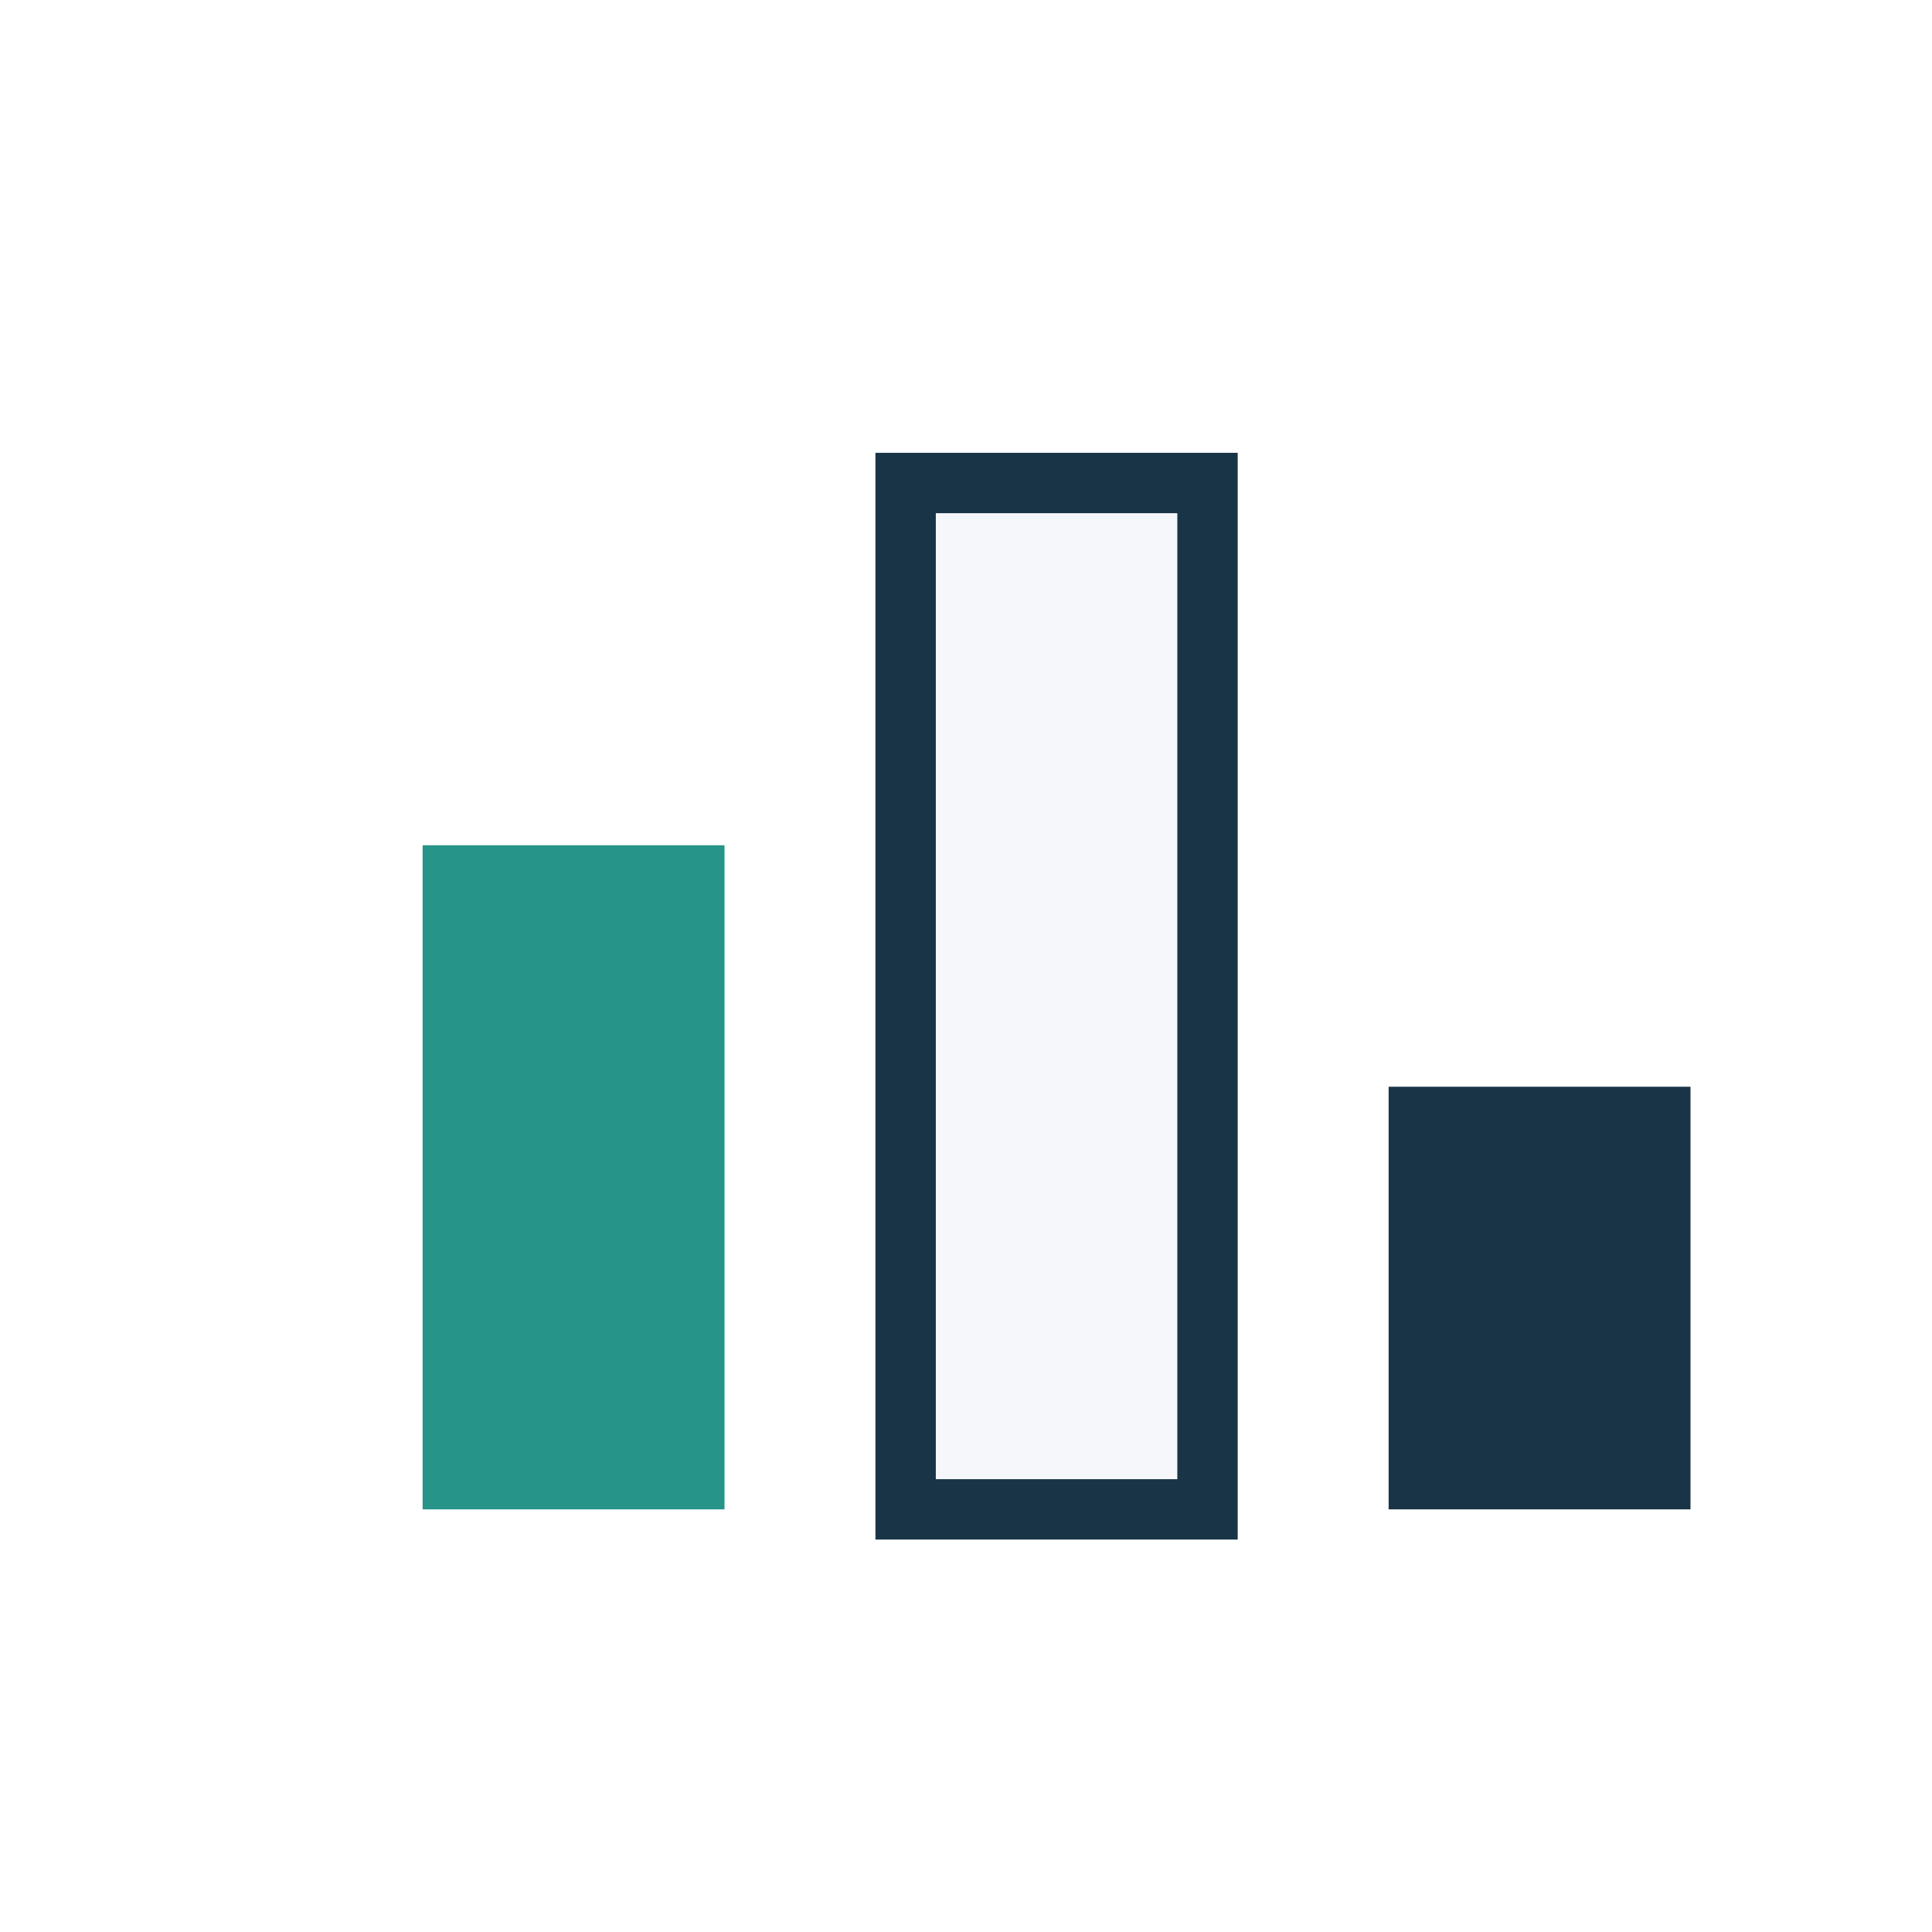
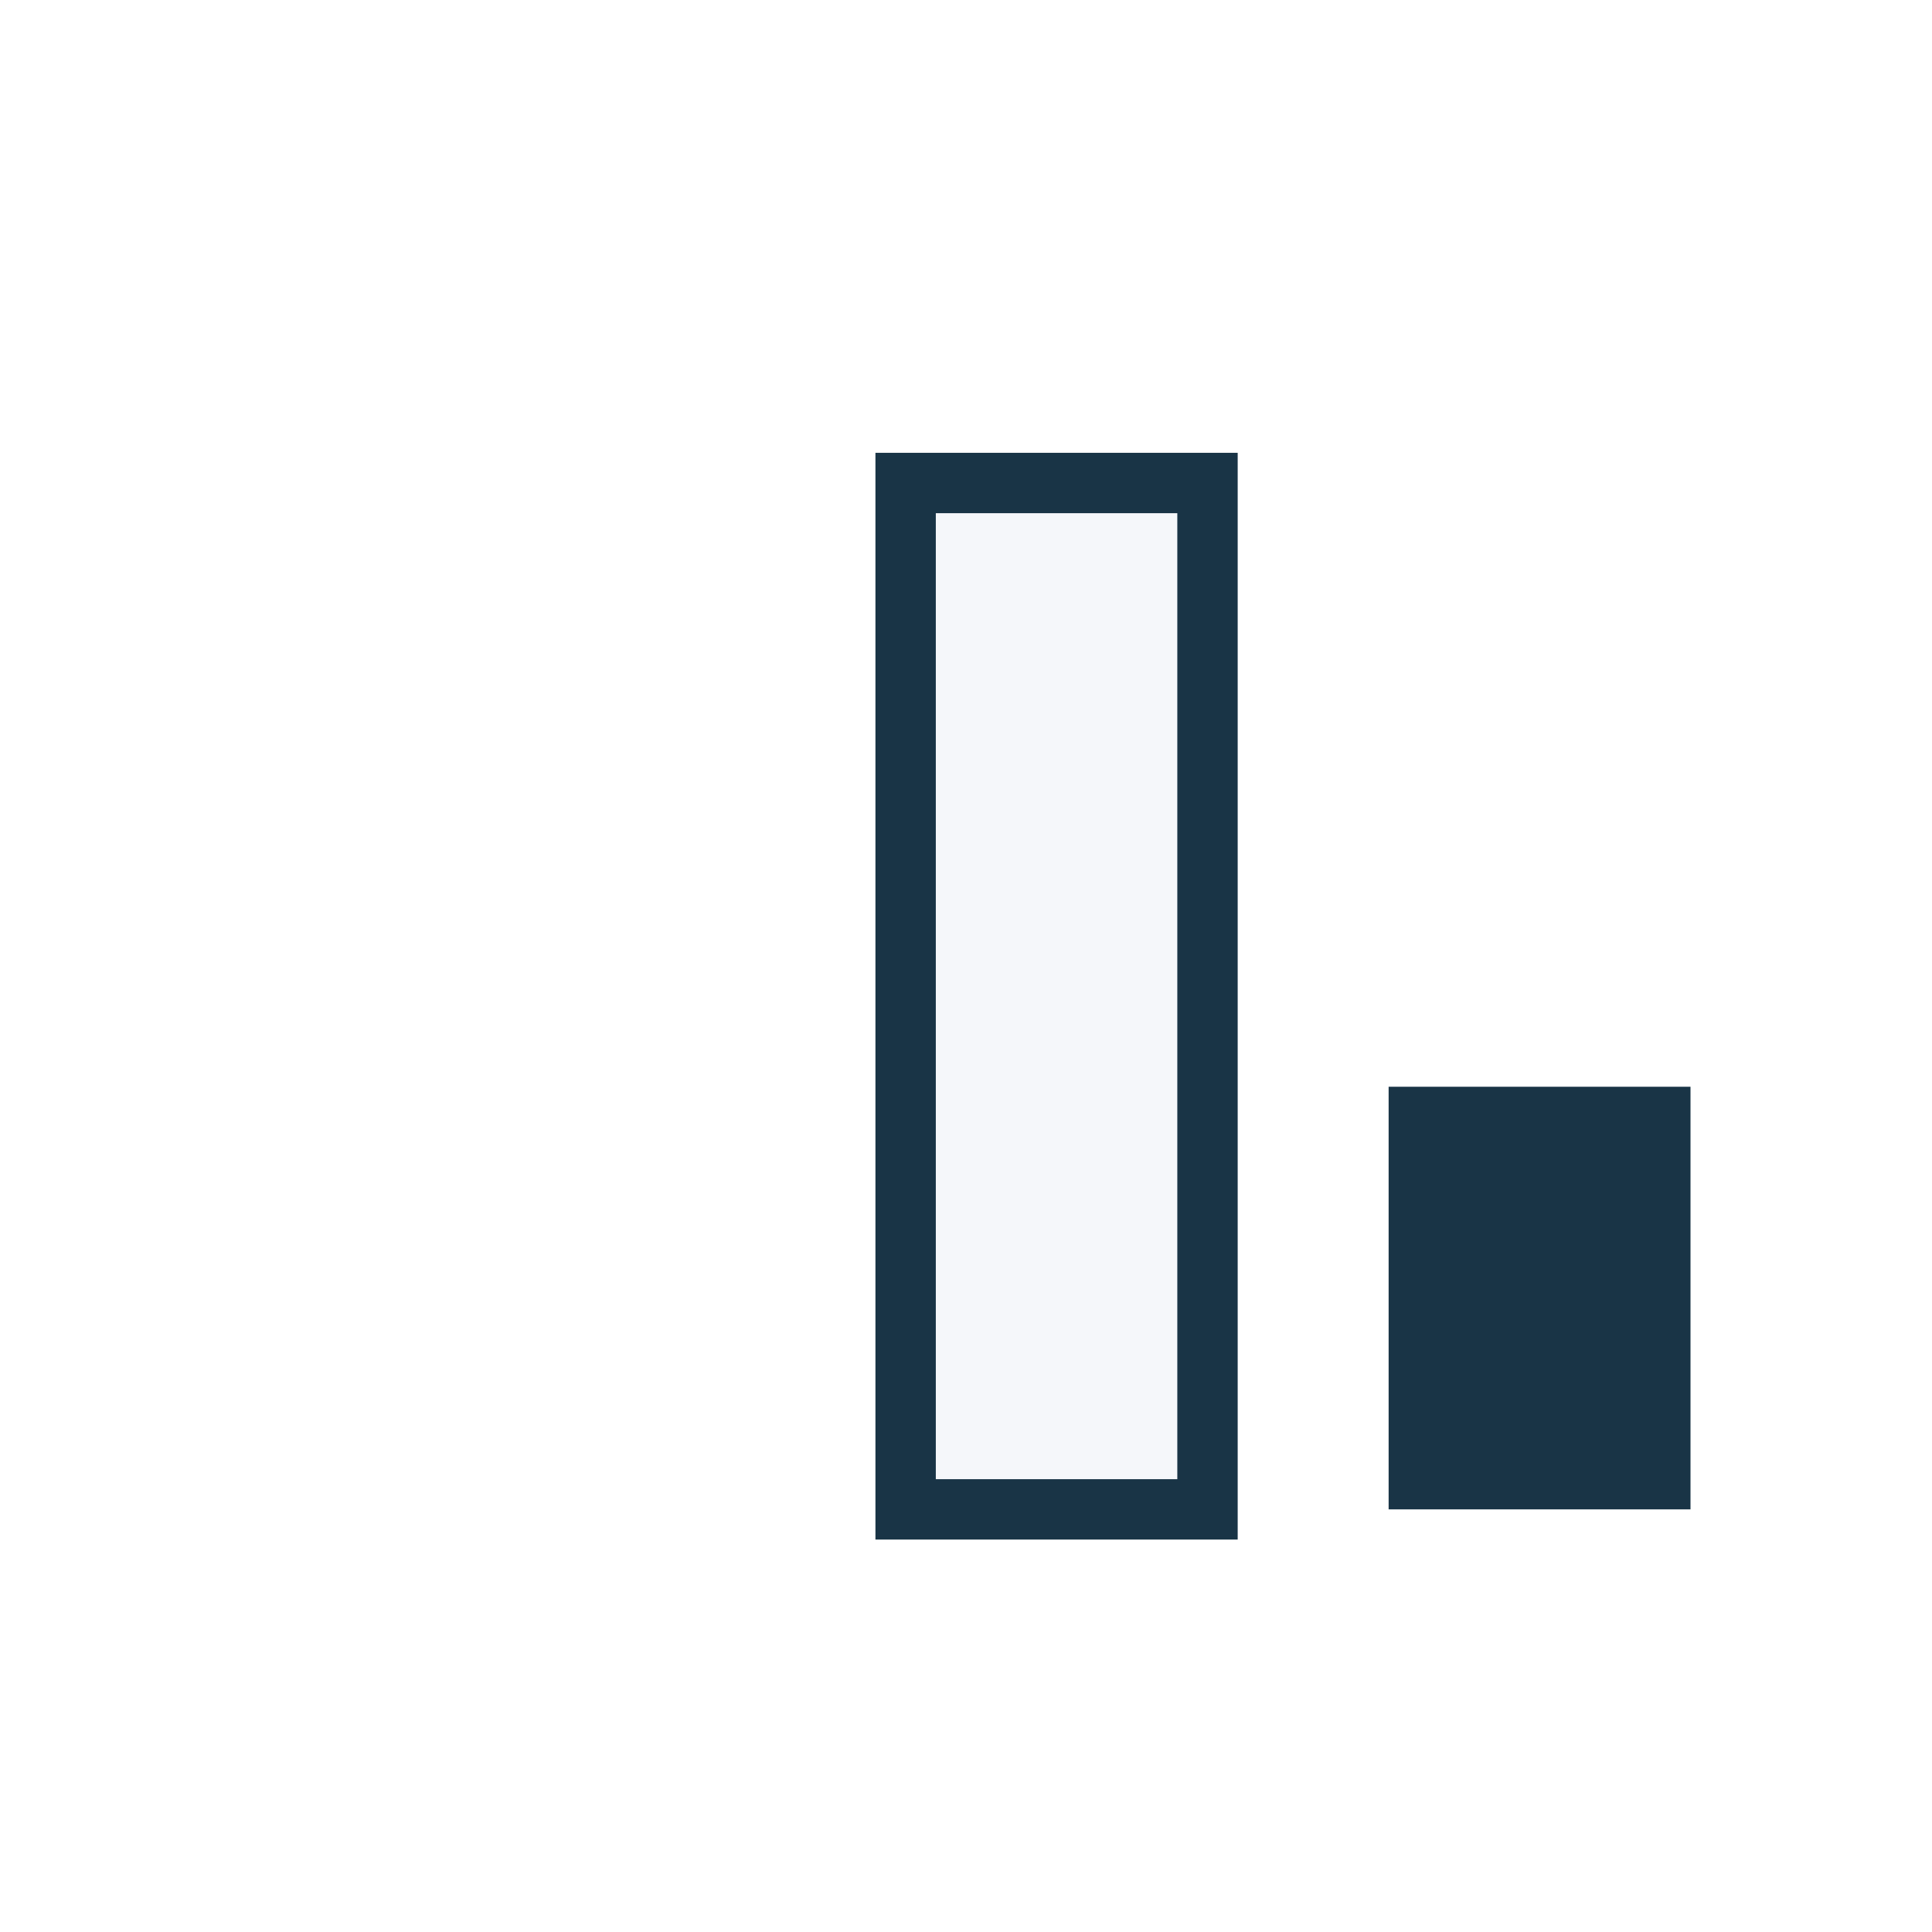
<svg xmlns="http://www.w3.org/2000/svg" width="32" height="32" viewBox="0 0 32 32">
-   <rect x="7" y="14" width="5" height="11" fill="#269488" />
  <rect x="15" y="8" width="5" height="17" fill="#F5F7FA" stroke="#193446" stroke-width="1" />
  <rect x="23" y="18" width="5" height="7" fill="#193446" />
</svg>